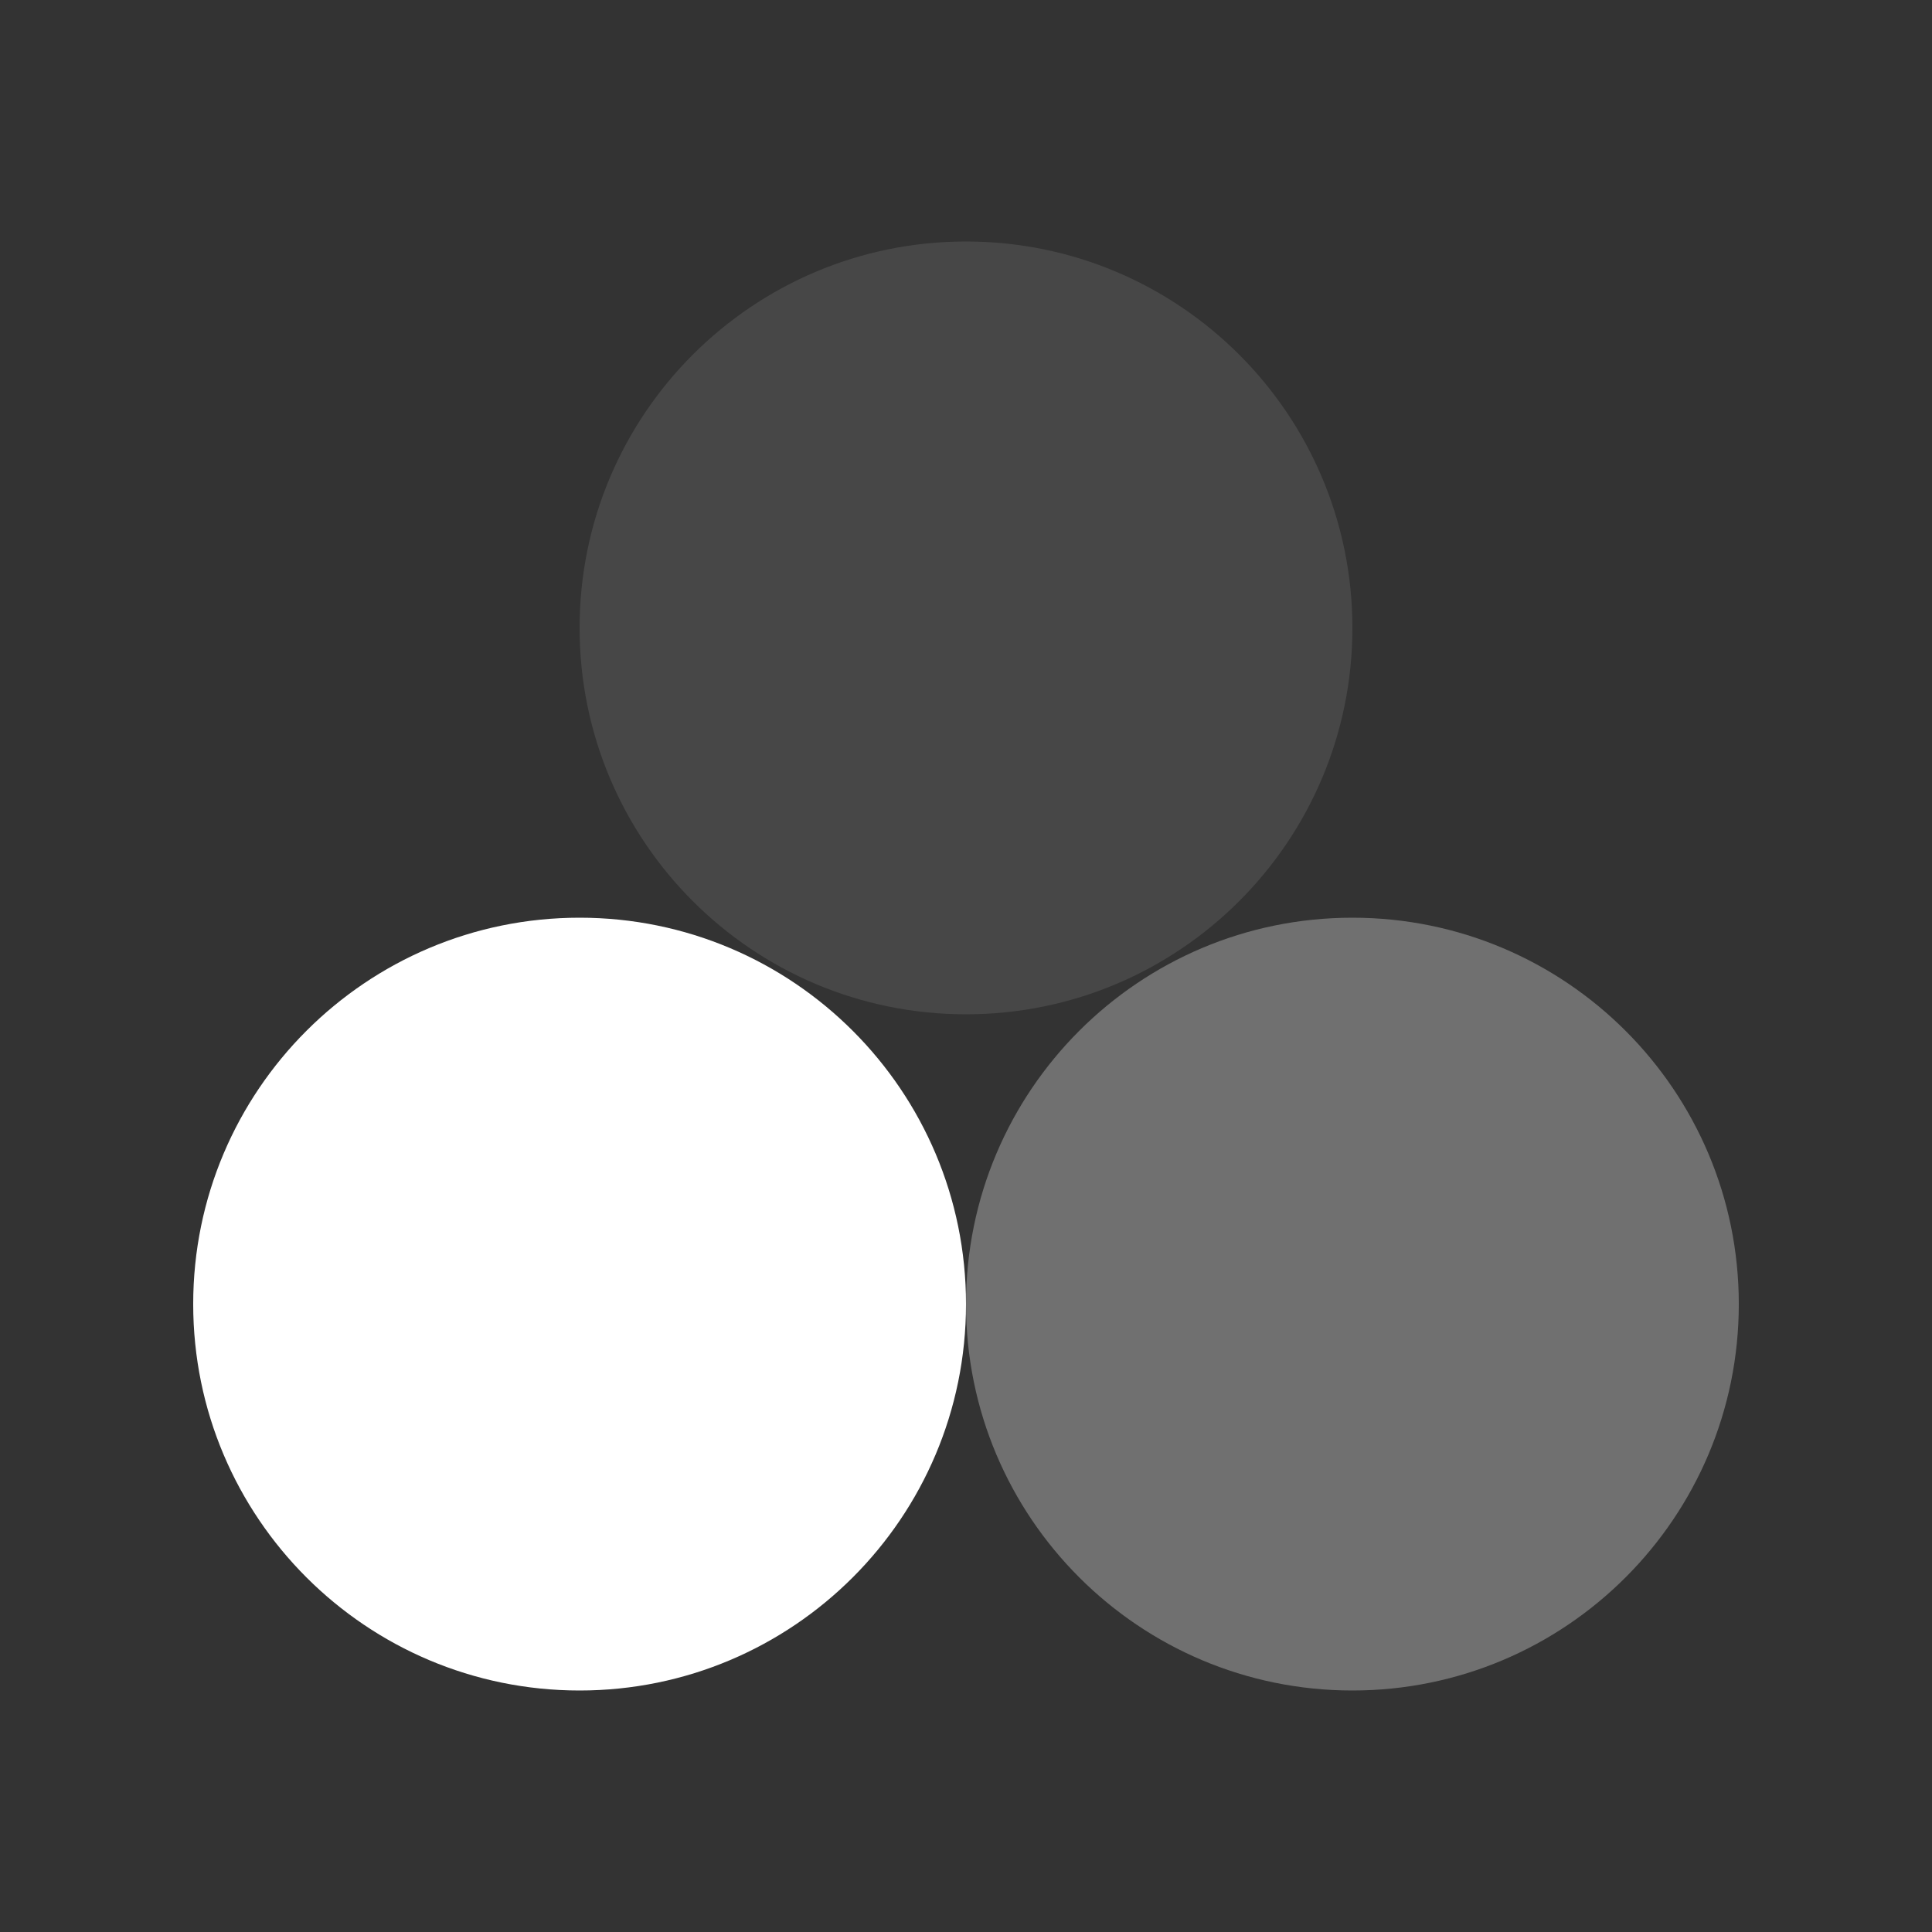
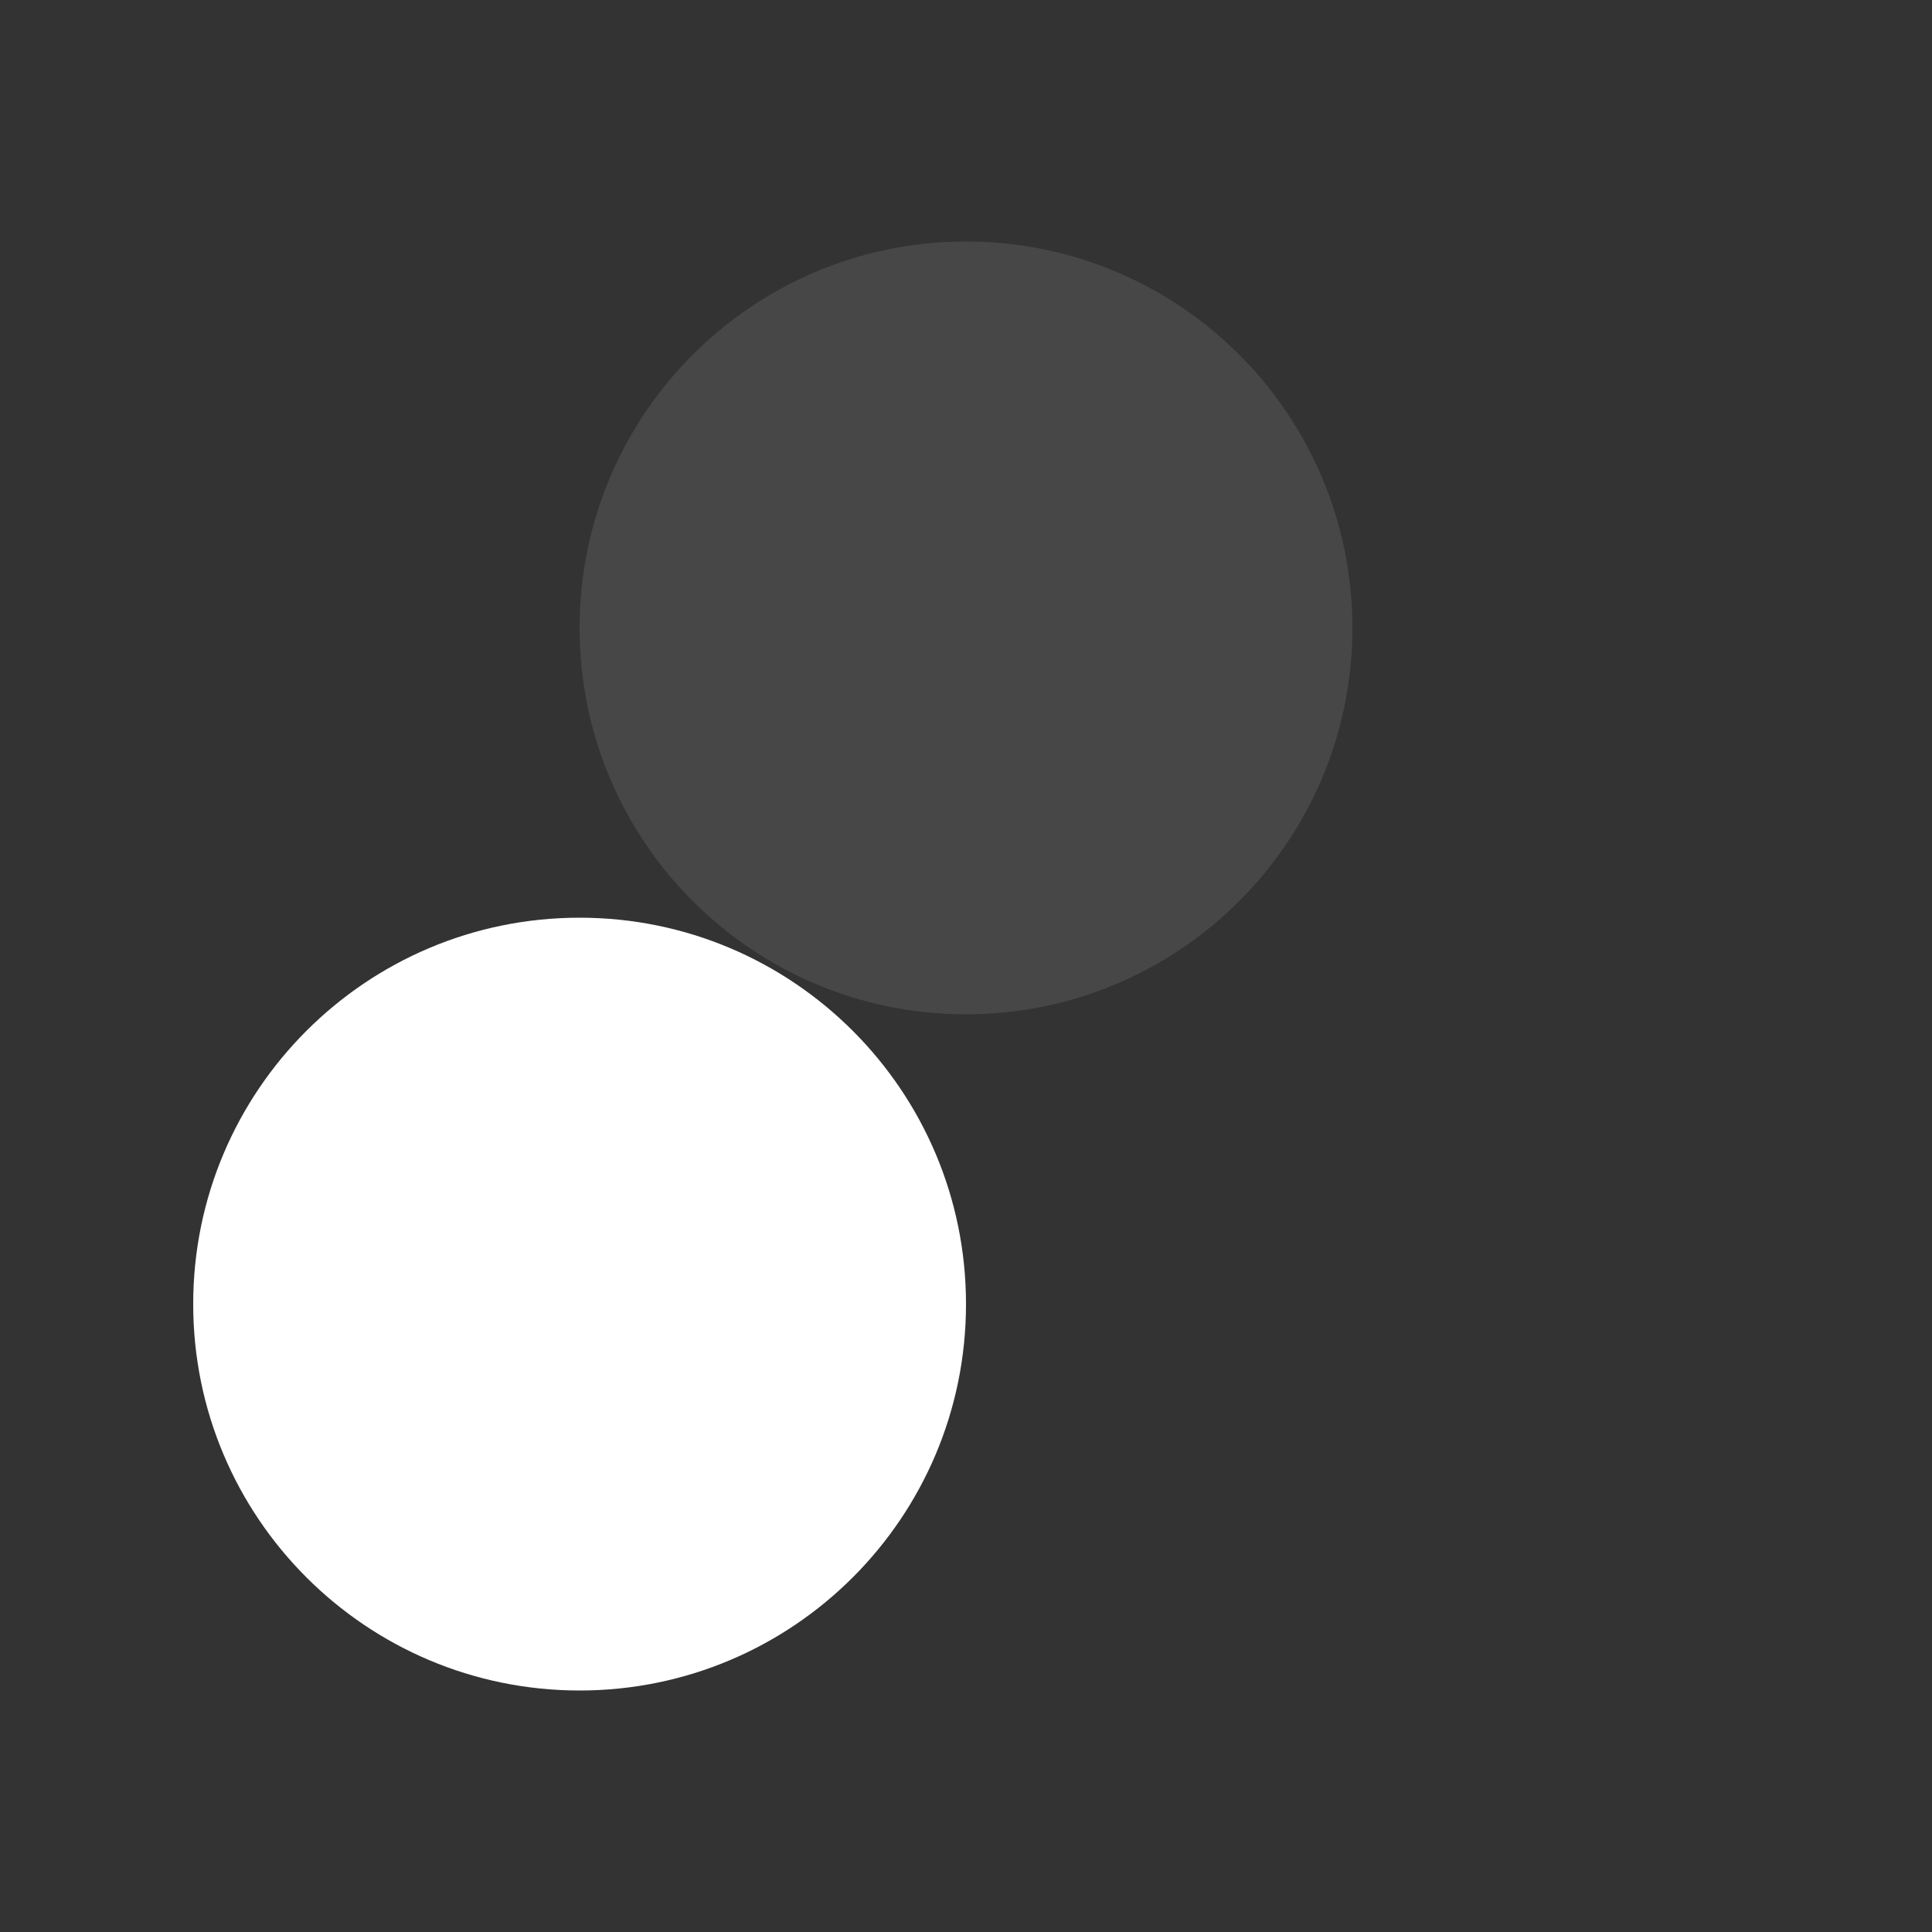
<svg xmlns="http://www.w3.org/2000/svg" width="64" height="64" viewBox="0 0 64 64" fill="none">
  <rect x="0" y="0" width="64" height="64" fill="#333333" stroke="none" />
-   <path opacity="0.3" d="M44.8 30.4C51.869 30.4 57.6 36.131 57.6 43.2C57.6 50.27 51.869 56 44.8 56C37.731 56 32 50.27 32 43.2C32 36.131 37.731 30.4 44.8 30.4Z" fill="white" />
  <path d="M19.2 30.4C12.131 30.4 6.4 36.131 6.4 43.2C6.4 50.27 12.131 56 19.2 56C26.269 56 32 50.27 32 43.2C32 36.131 26.269 30.4 19.2 30.4Z" fill="white" />
  <path opacity="0.1" d="M44.8 20.8C44.8 13.731 39.069 8 32 8C24.931 8 19.2 13.731 19.2 20.8C19.2 27.869 24.931 33.6 32 33.6C39.069 33.6 44.8 27.869 44.8 20.8Z" fill="white" />
</svg>